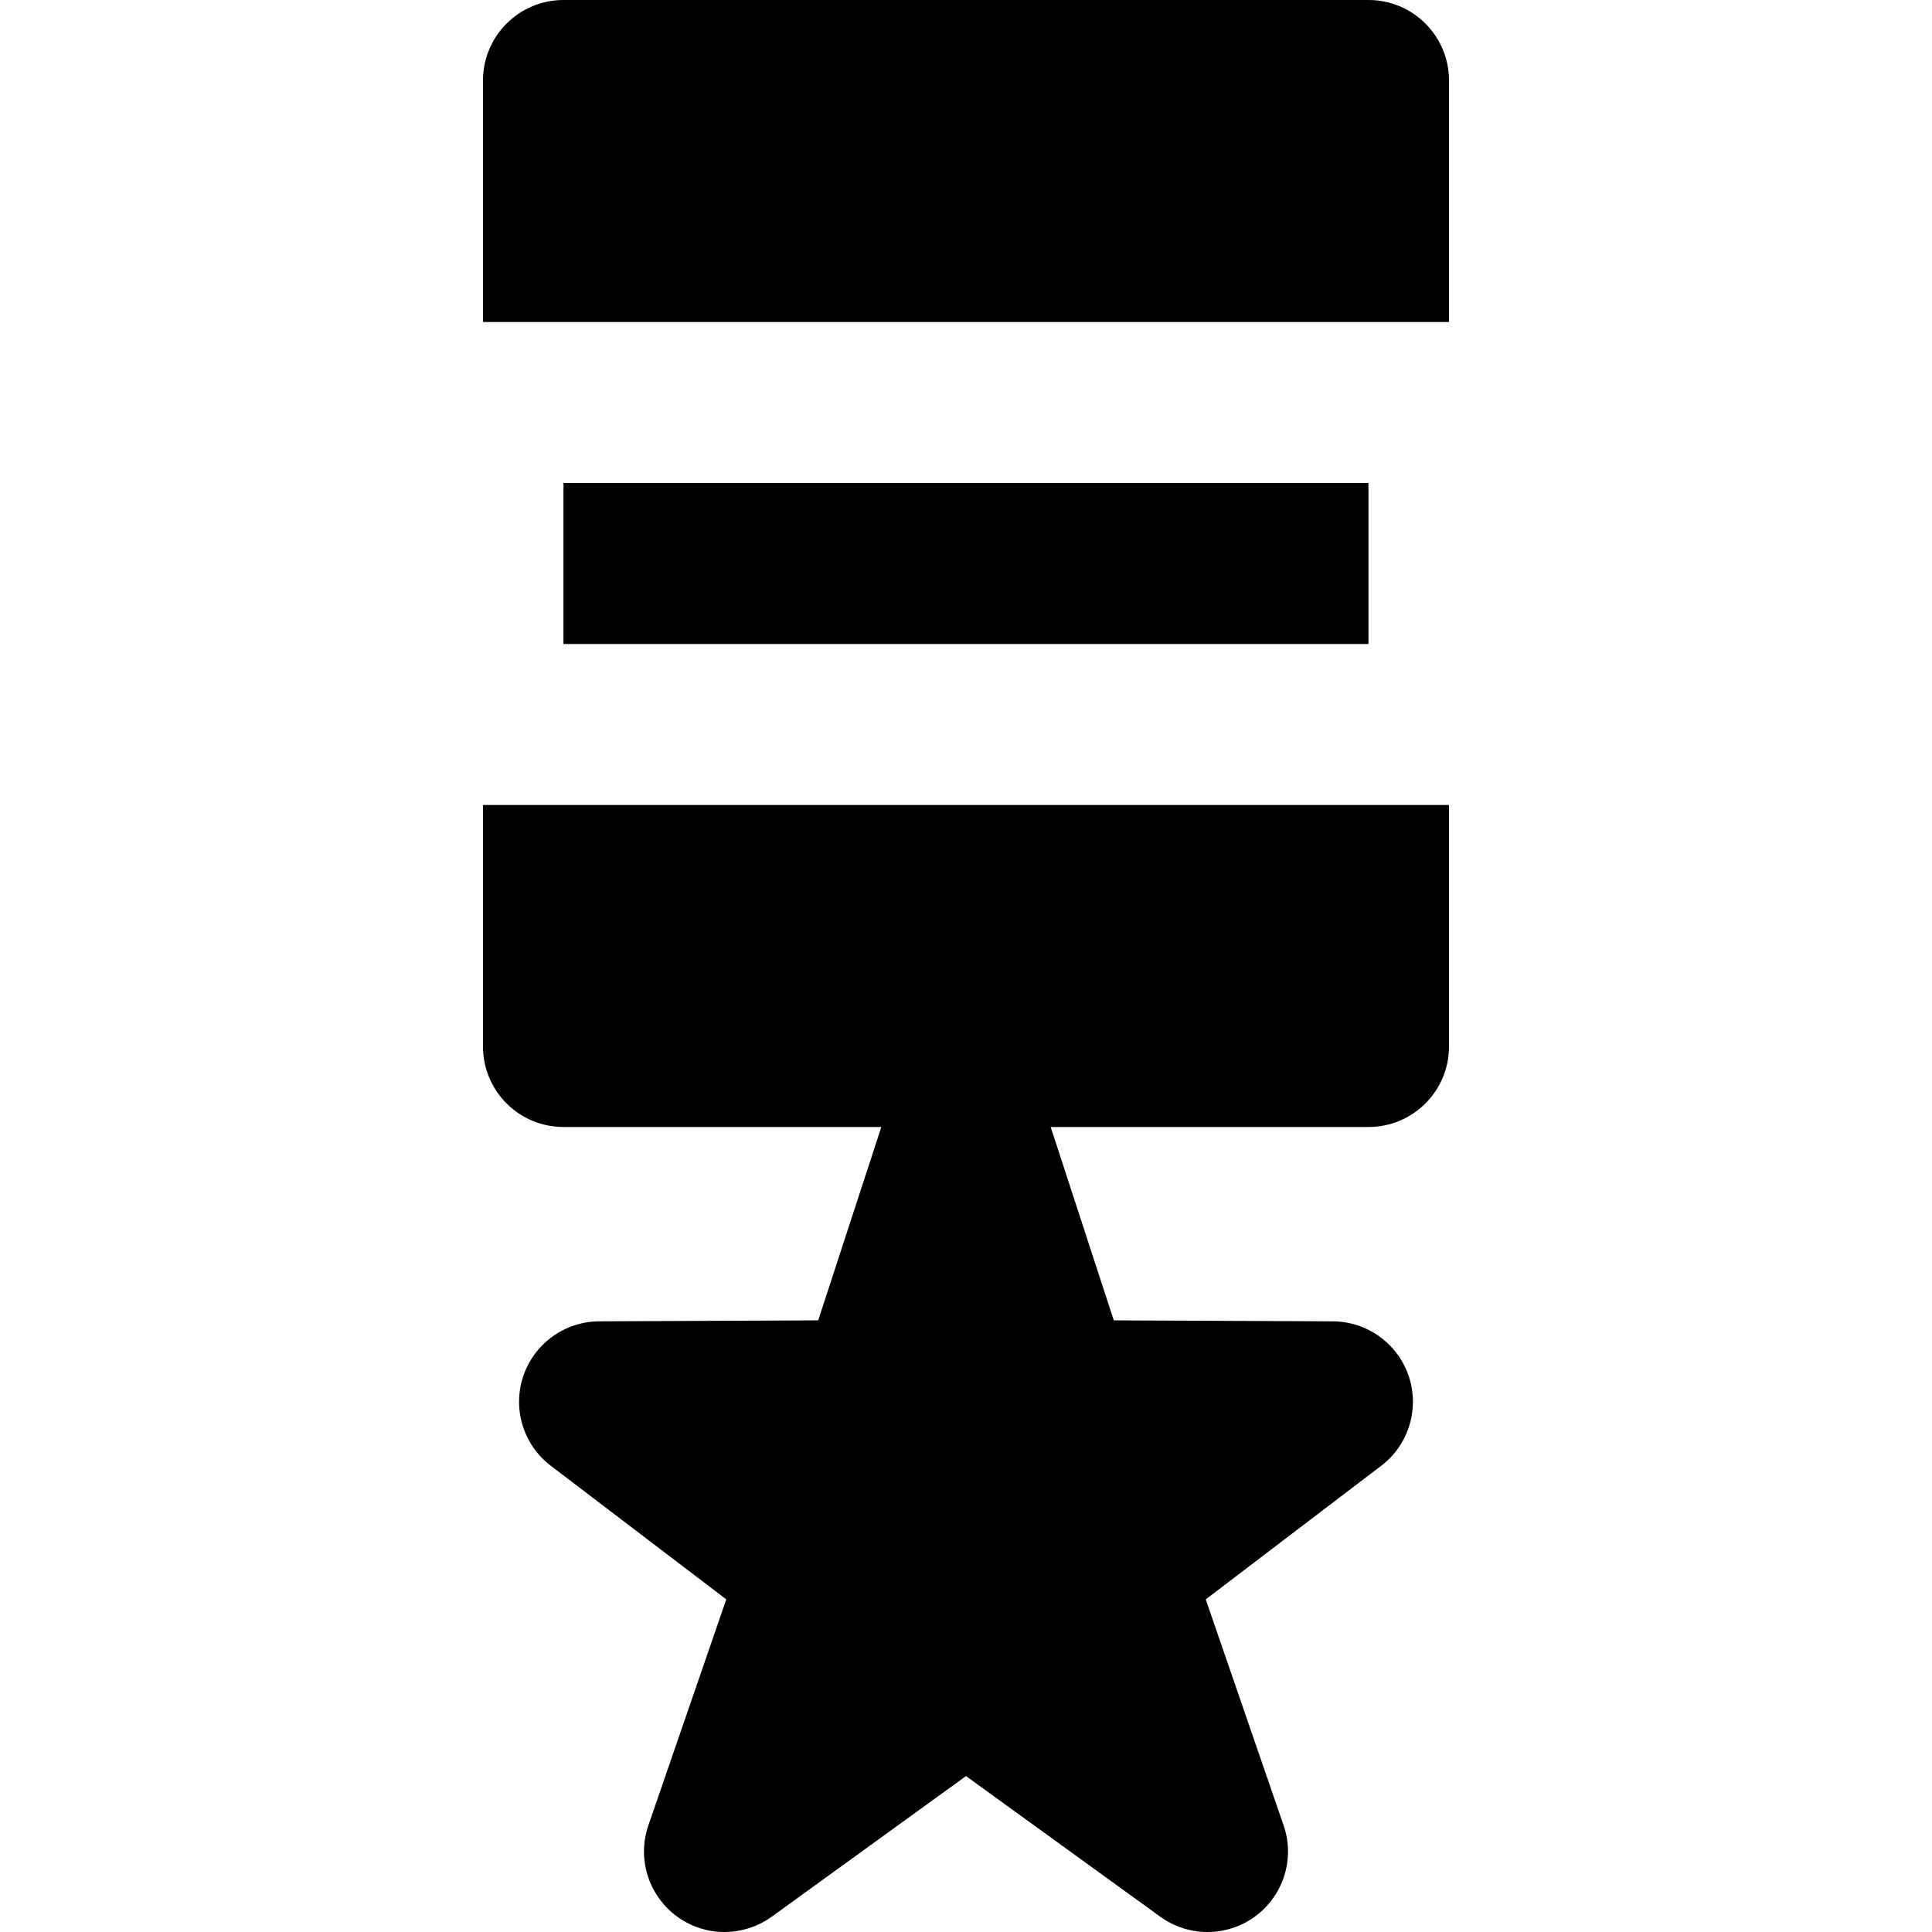
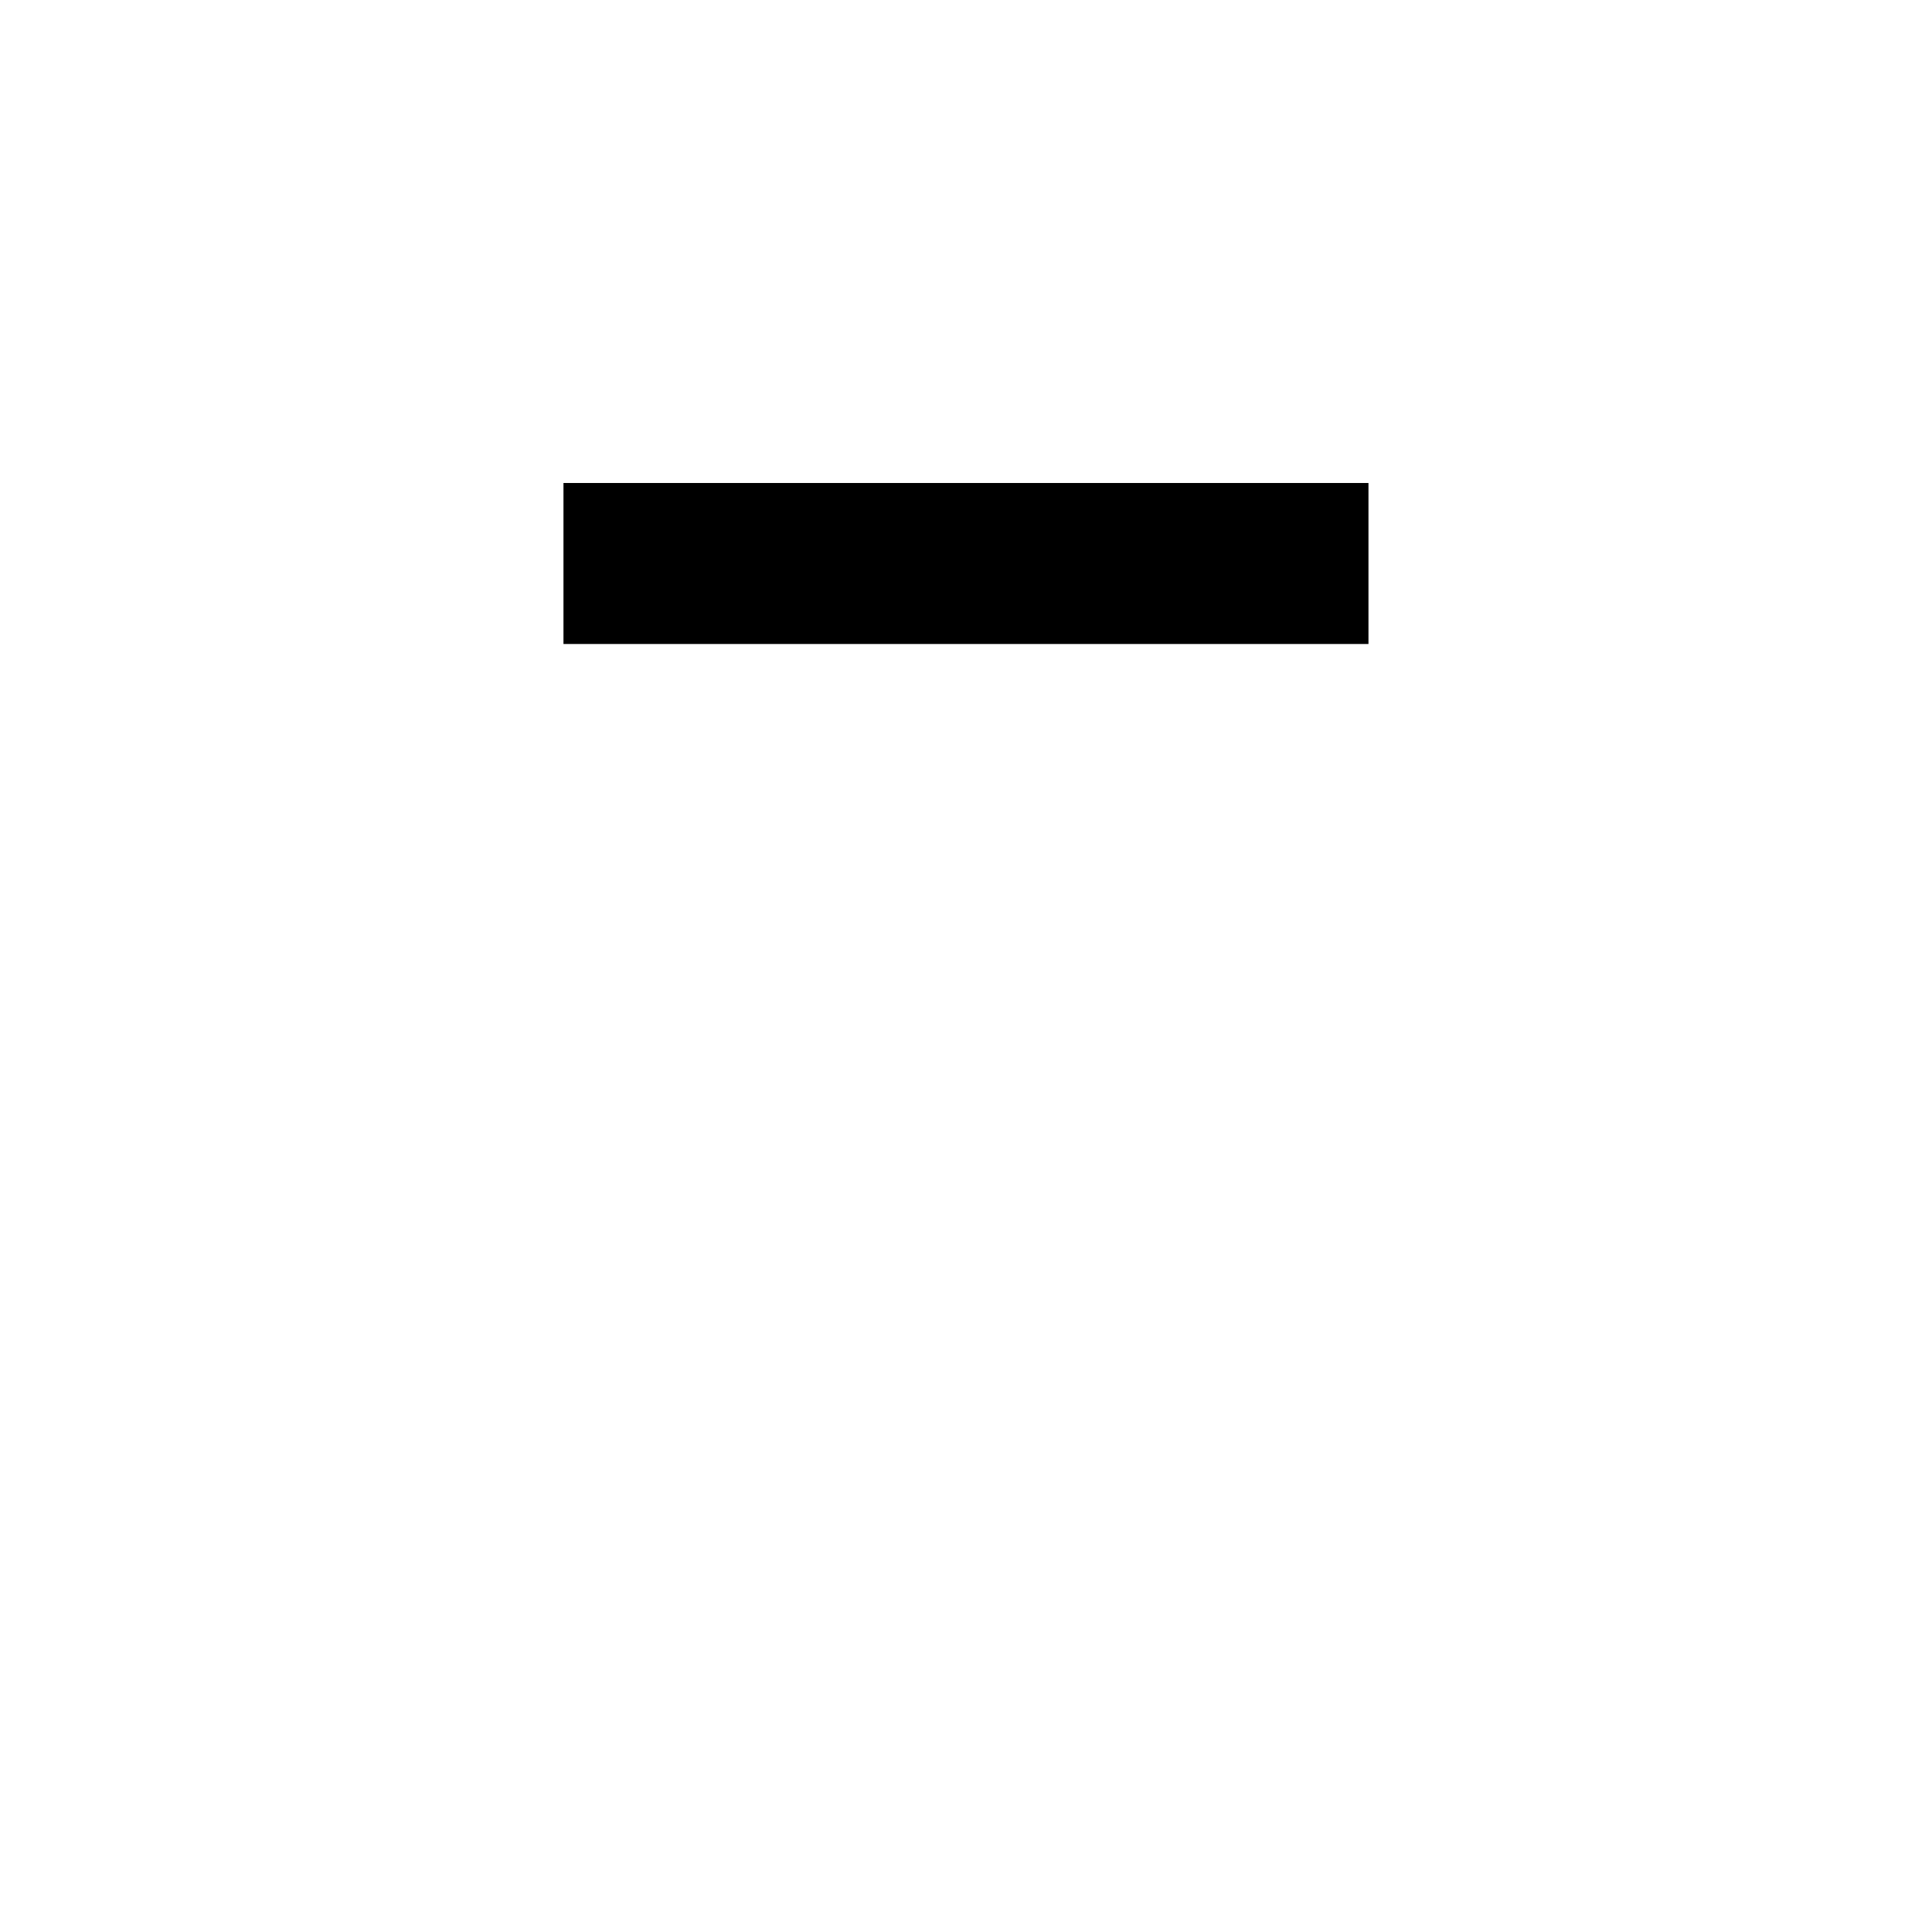
<svg xmlns="http://www.w3.org/2000/svg" fill="#000000" version="1.1" id="Layer_1" viewBox="0 0 512 512" xml:space="preserve">
  <g>
    <g>
      <g>
-         <path d="M362.667,0H149.333C137.536,0,128,9.557,128,21.333v63.872c0,0.043,0.021,0.085,0.021,0.128h255.957     c0-0.043,0.021-0.085,0.021-0.128V21.333C384,9.557,374.464,0,362.667,0z" />
        <rect x="149.325" y="127.998" width="213.333" height="42.667" />
-         <path d="M128,277.333c0,11.776,9.536,21.333,21.333,21.333h84.224l-16.725,51.243l-58.027,0.256     c-9.131,0.043-17.237,5.888-20.139,14.549c-2.901,8.661,0.043,18.219,7.317,23.744l46.485,35.392l-20.629,59.861     c-3.051,8.789-0.021,18.539,7.445,24.085c7.488,5.568,17.664,5.589,25.237,0.149L256,470.677l51.477,37.269     C311.232,510.656,315.605,512,320,512c4.459,0,8.939-1.387,12.715-4.203c7.467-5.547,10.496-15.296,7.445-24.085l-20.629-59.861     l46.485-35.392c7.275-5.525,10.219-15.083,7.317-23.744c-2.901-8.661-11.008-14.507-20.139-14.549l-58.027-0.256l-16.725-51.243     h84.224c11.797,0,21.333-9.557,21.333-21.333v-64H128V277.333z" />
      </g>
    </g>
  </g>
</svg>